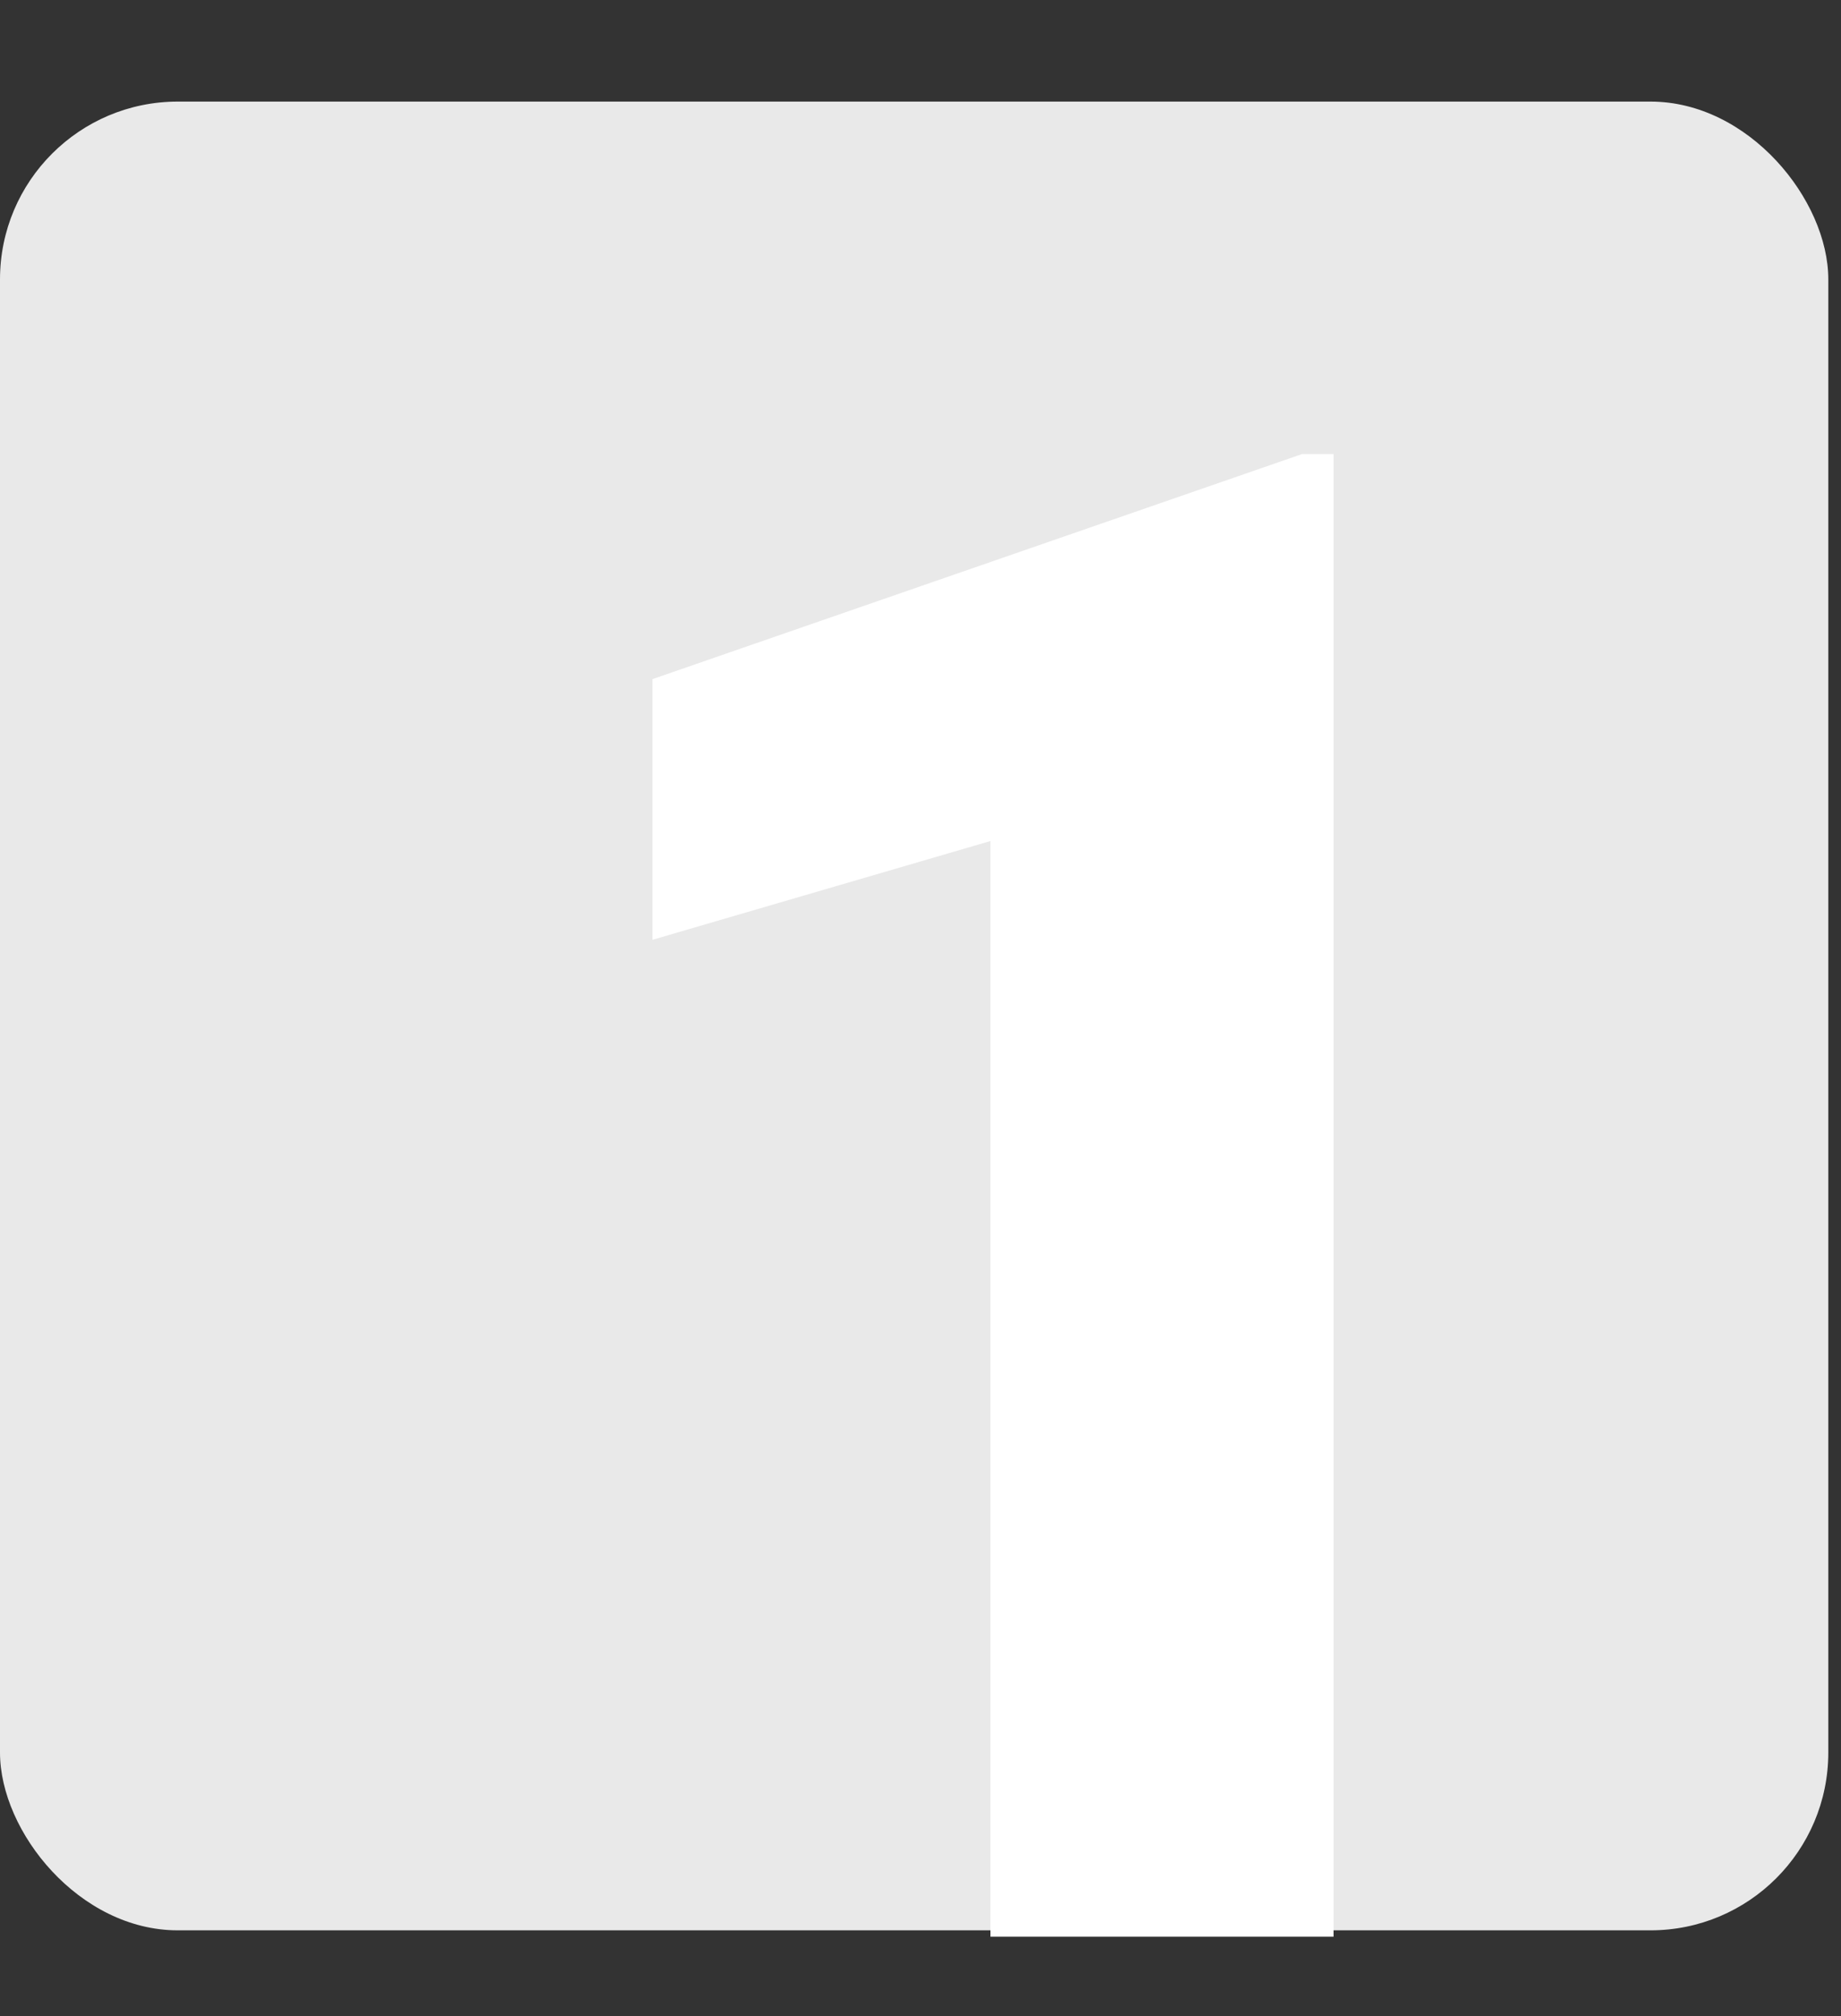
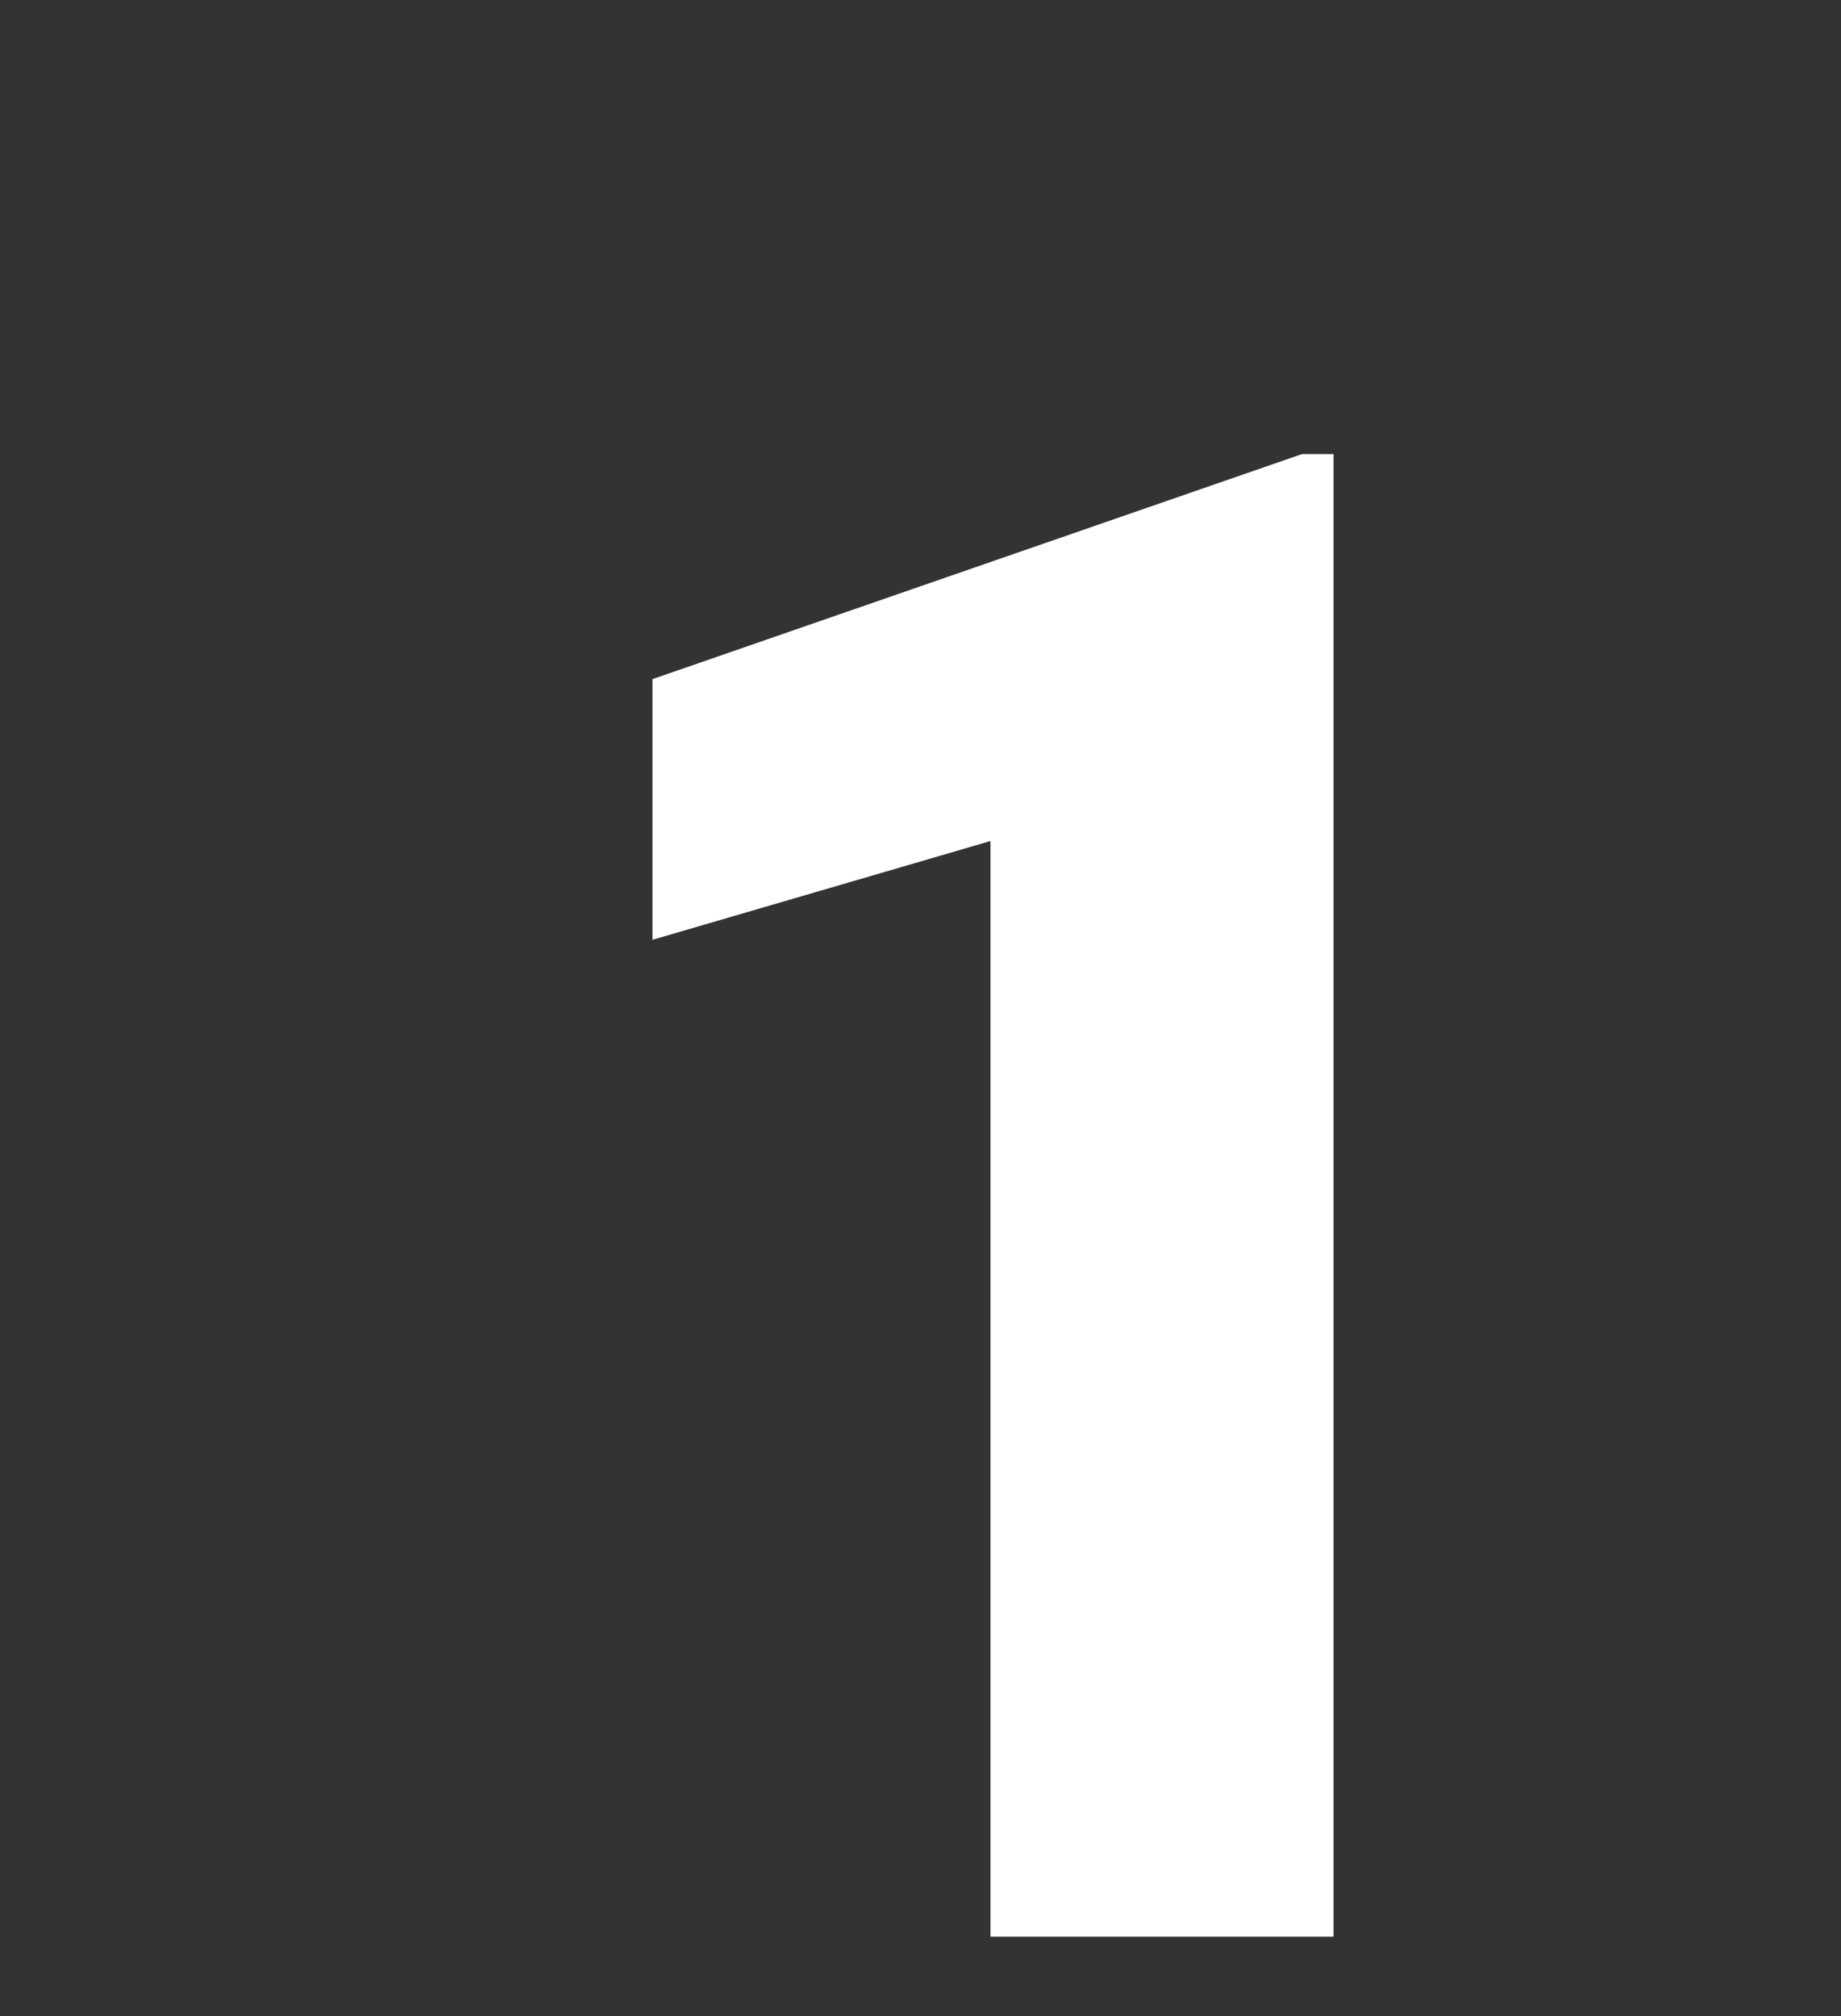
<svg xmlns="http://www.w3.org/2000/svg" width="116" height="127" viewBox="0 0 116 127" fill="none">
  <rect x="0" y="0" width="116" height="127" fill="#333333" stroke="none" />
-   <rect y="6.4" width="115.2" height="115.2" rx="11.2" fill="#E9E9E9" />
  <path d="M84.025 28.605V122H62.408V52.98L41.112 59.202V42.781L82.037 28.605H84.025Z" fill="white" />
</svg>